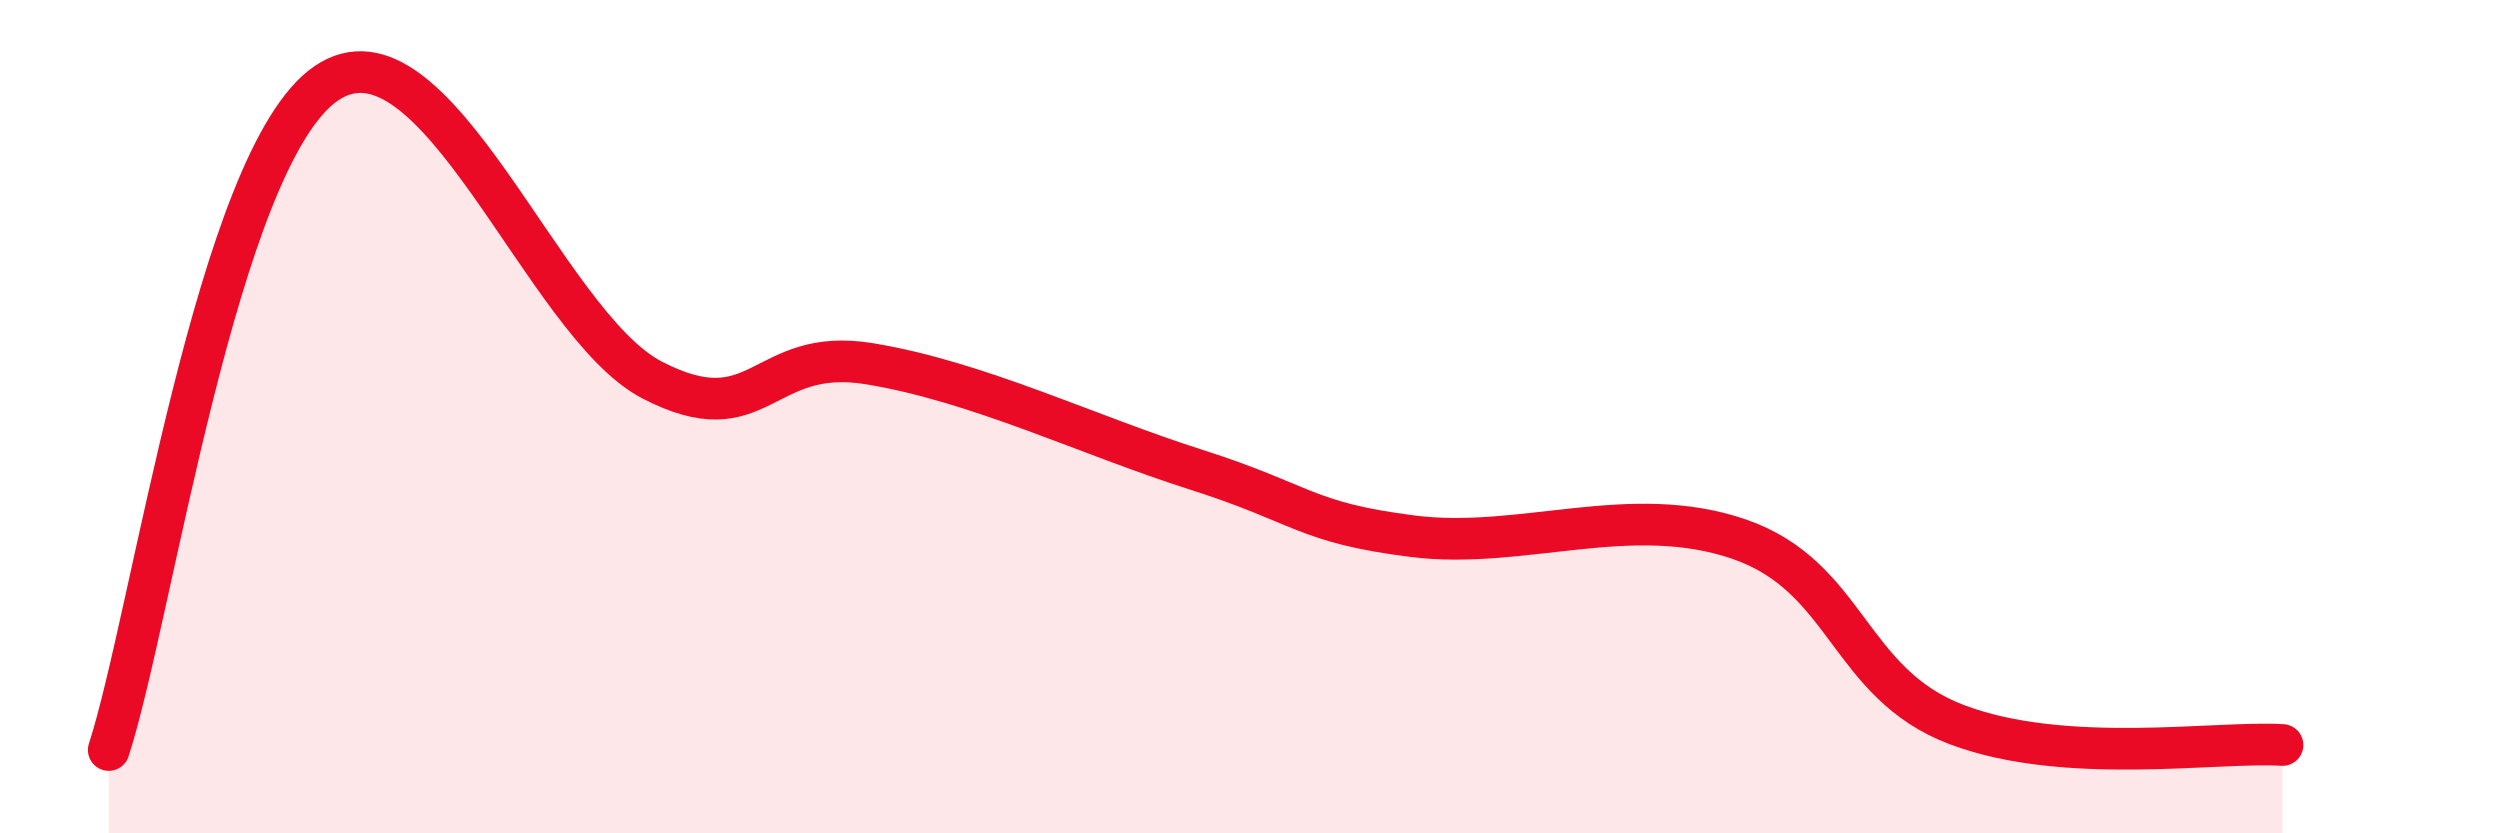
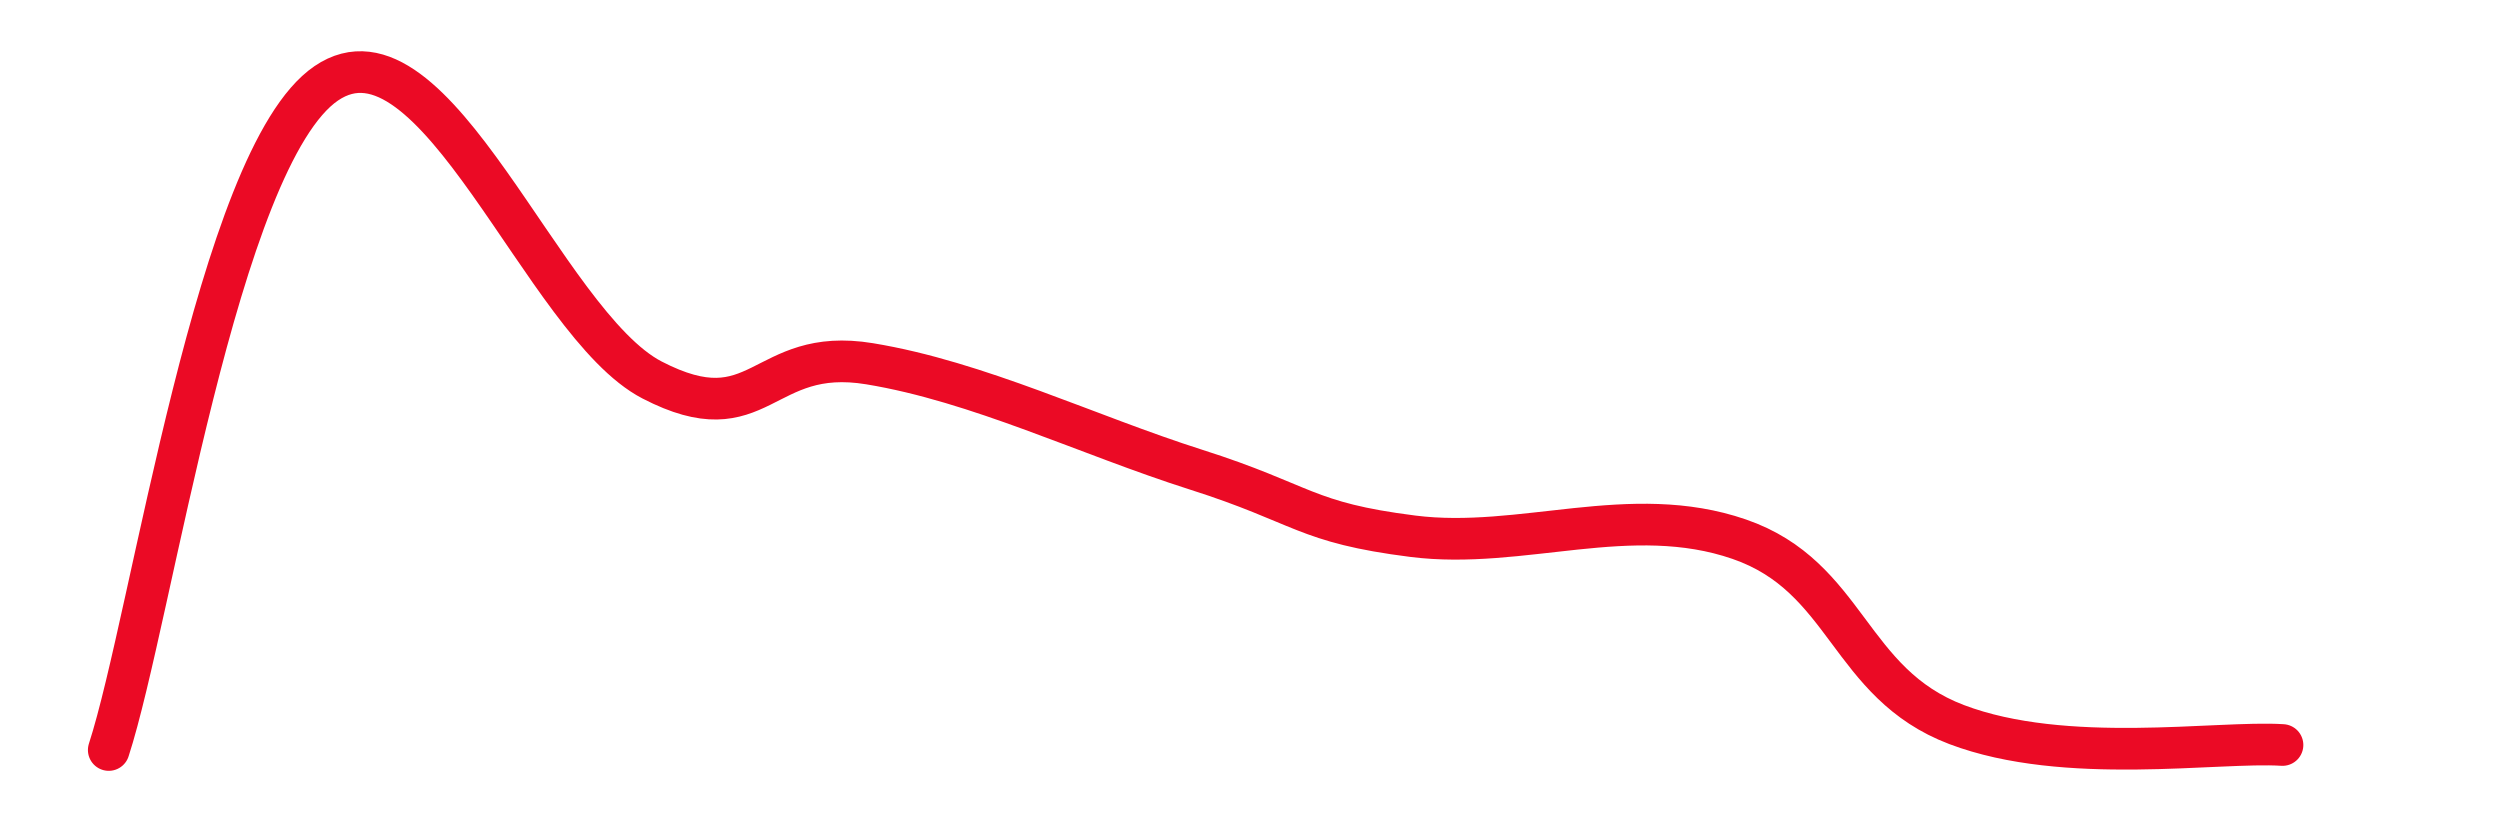
<svg xmlns="http://www.w3.org/2000/svg" width="60" height="20" viewBox="0 0 60 20">
-   <path d="M 2.61,18 C 3.65,14.8 5.22,3.78 7.83,2 C 10.44,0.22 13.04,7.77 15.65,9.12 C 18.26,10.47 18.26,8.3 20.87,8.73 C 23.48,9.16 26.09,10.44 28.7,11.27 C 31.31,12.1 31.3,12.54 33.91,12.87 C 36.52,13.2 39.13,12.04 41.74,12.94 C 44.35,13.84 44.35,16.4 46.96,17.39 C 49.57,18.38 53.22,17.78 54.78,17.88L54.78 20L2.61 20Z" fill="#EB0A25" opacity="0.1" stroke-linecap="round" stroke-linejoin="round" />
  <path d="M 2.61,18 C 3.65,14.8 5.22,3.78 7.83,2 C 10.44,0.22 13.04,7.77 15.65,9.12 C 18.26,10.47 18.26,8.3 20.87,8.73 C 23.48,9.16 26.09,10.44 28.7,11.27 C 31.31,12.1 31.3,12.54 33.91,12.87 C 36.52,13.2 39.13,12.04 41.74,12.94 C 44.35,13.84 44.35,16.4 46.96,17.39 C 49.57,18.38 53.22,17.78 54.78,17.88" stroke="#EB0A25" stroke-width="1" fill="none" stroke-linecap="round" stroke-linejoin="round" />
</svg>